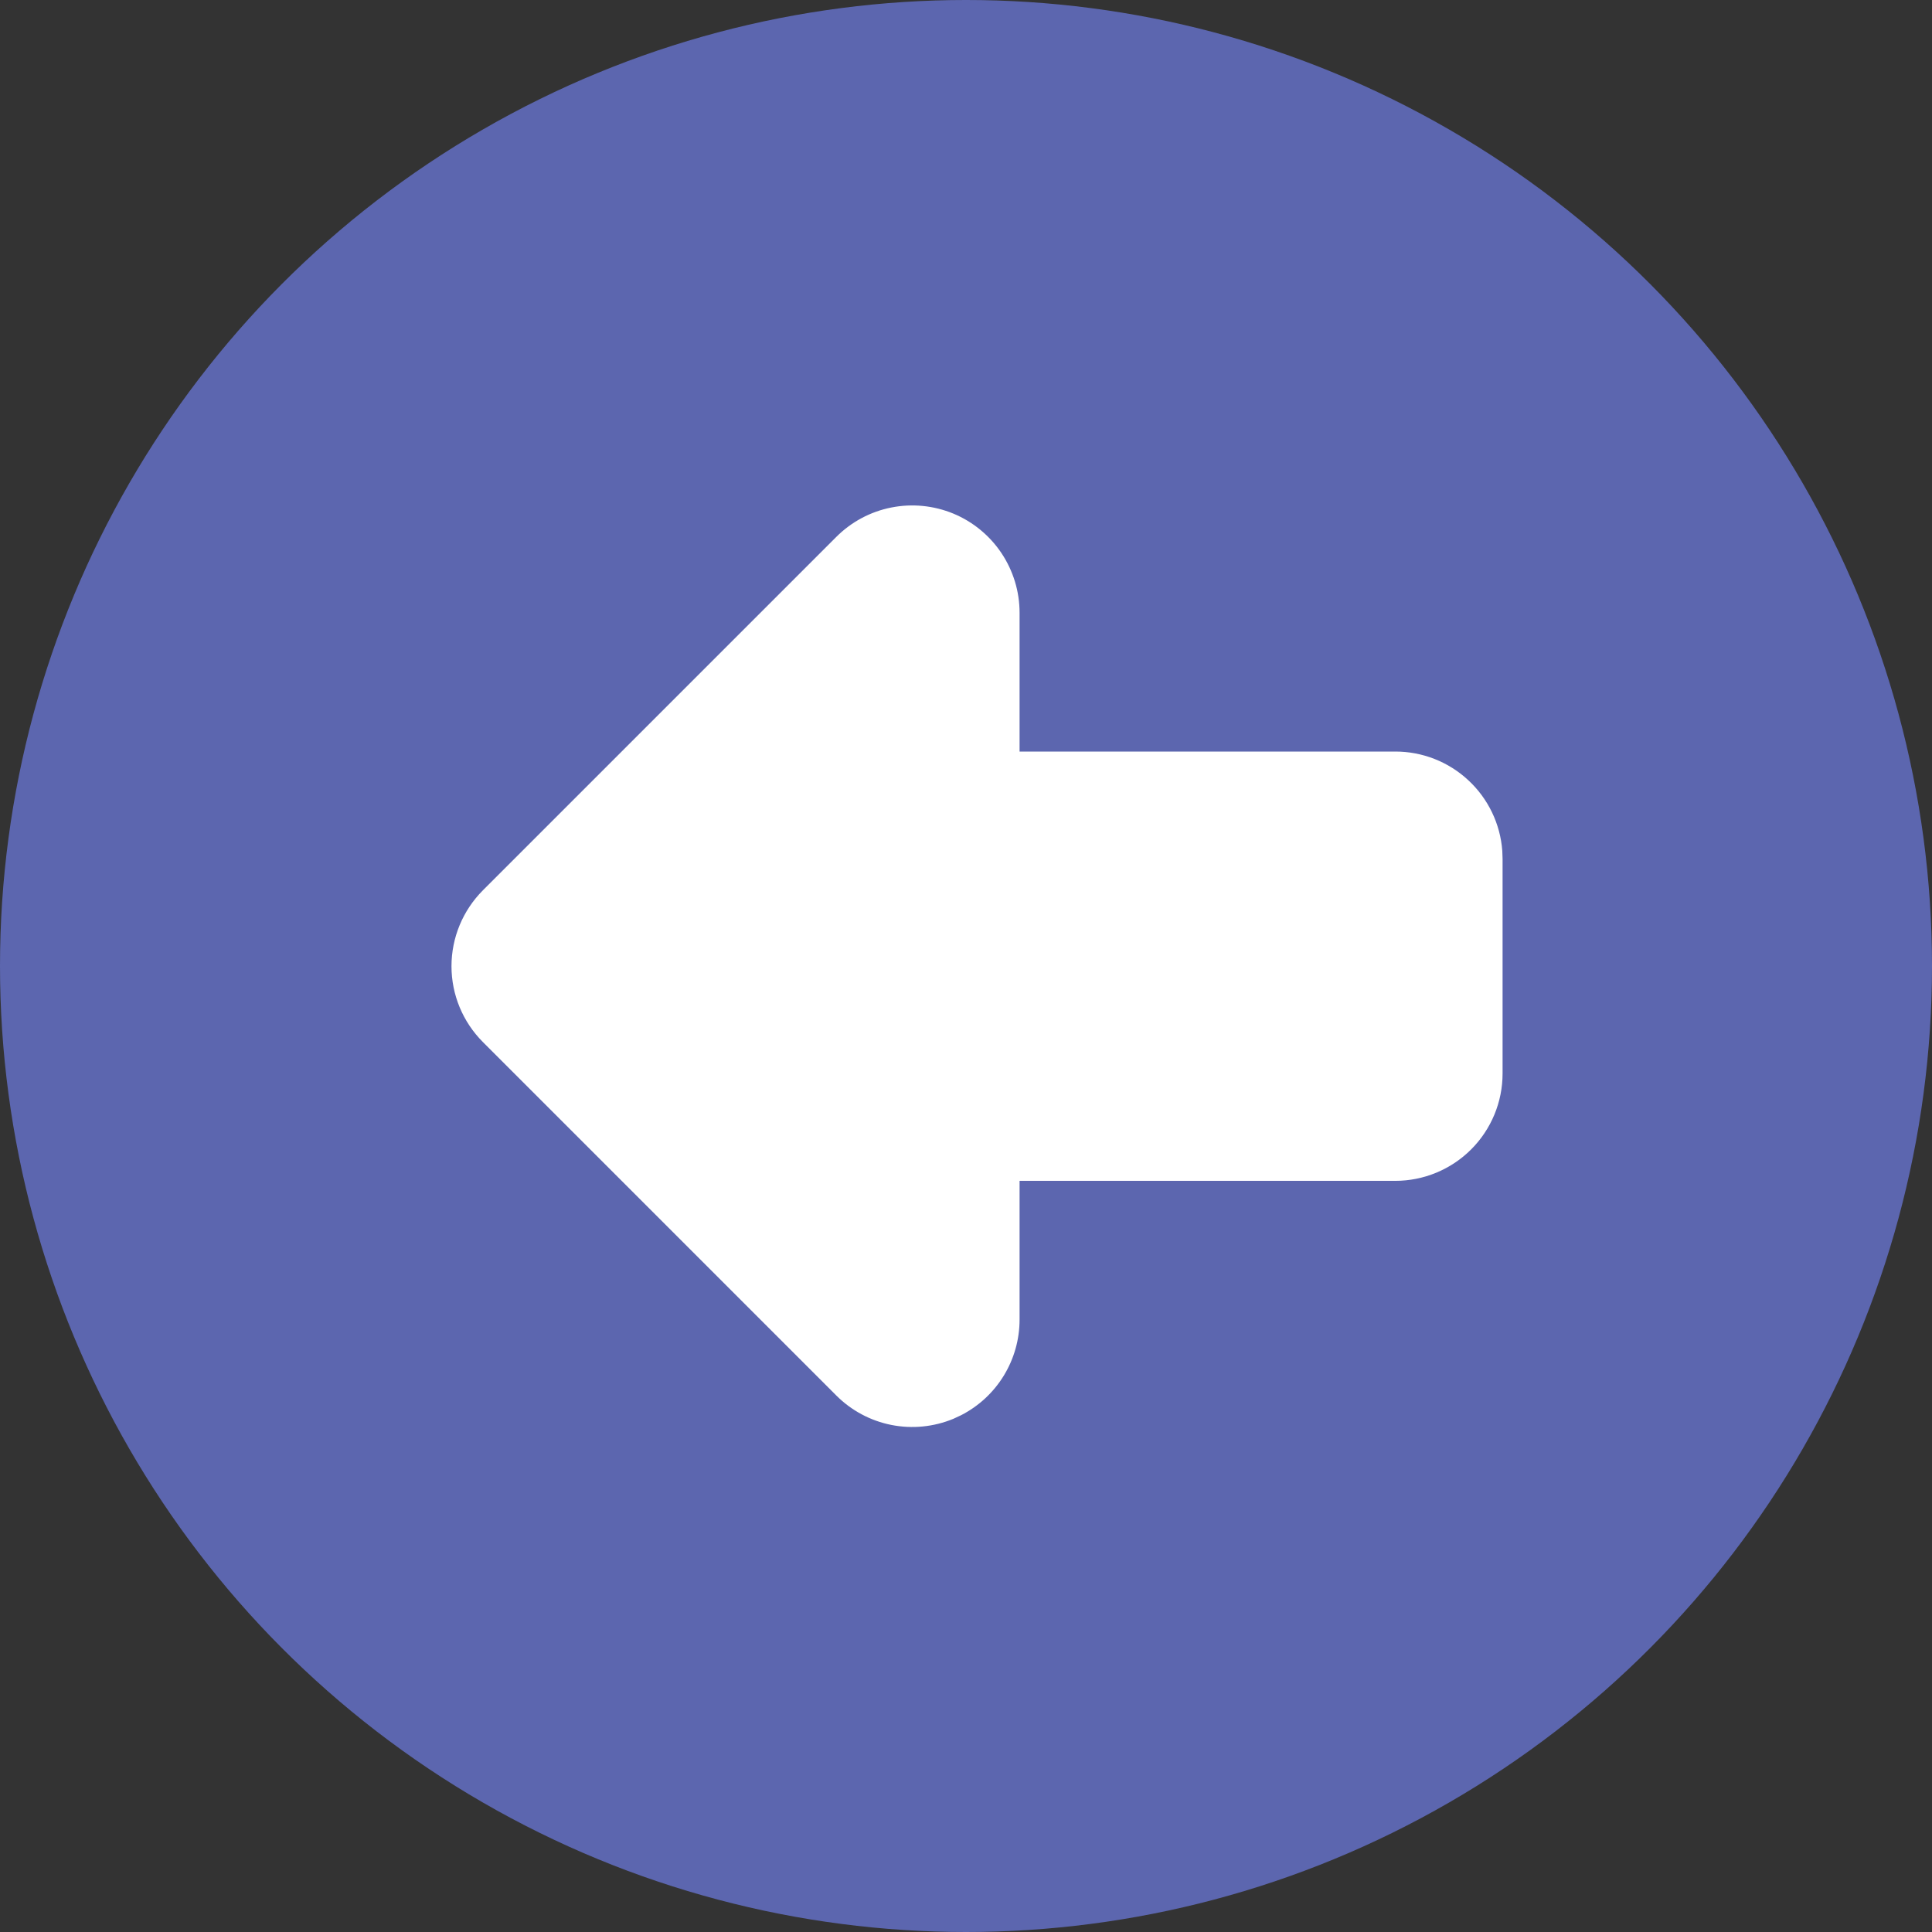
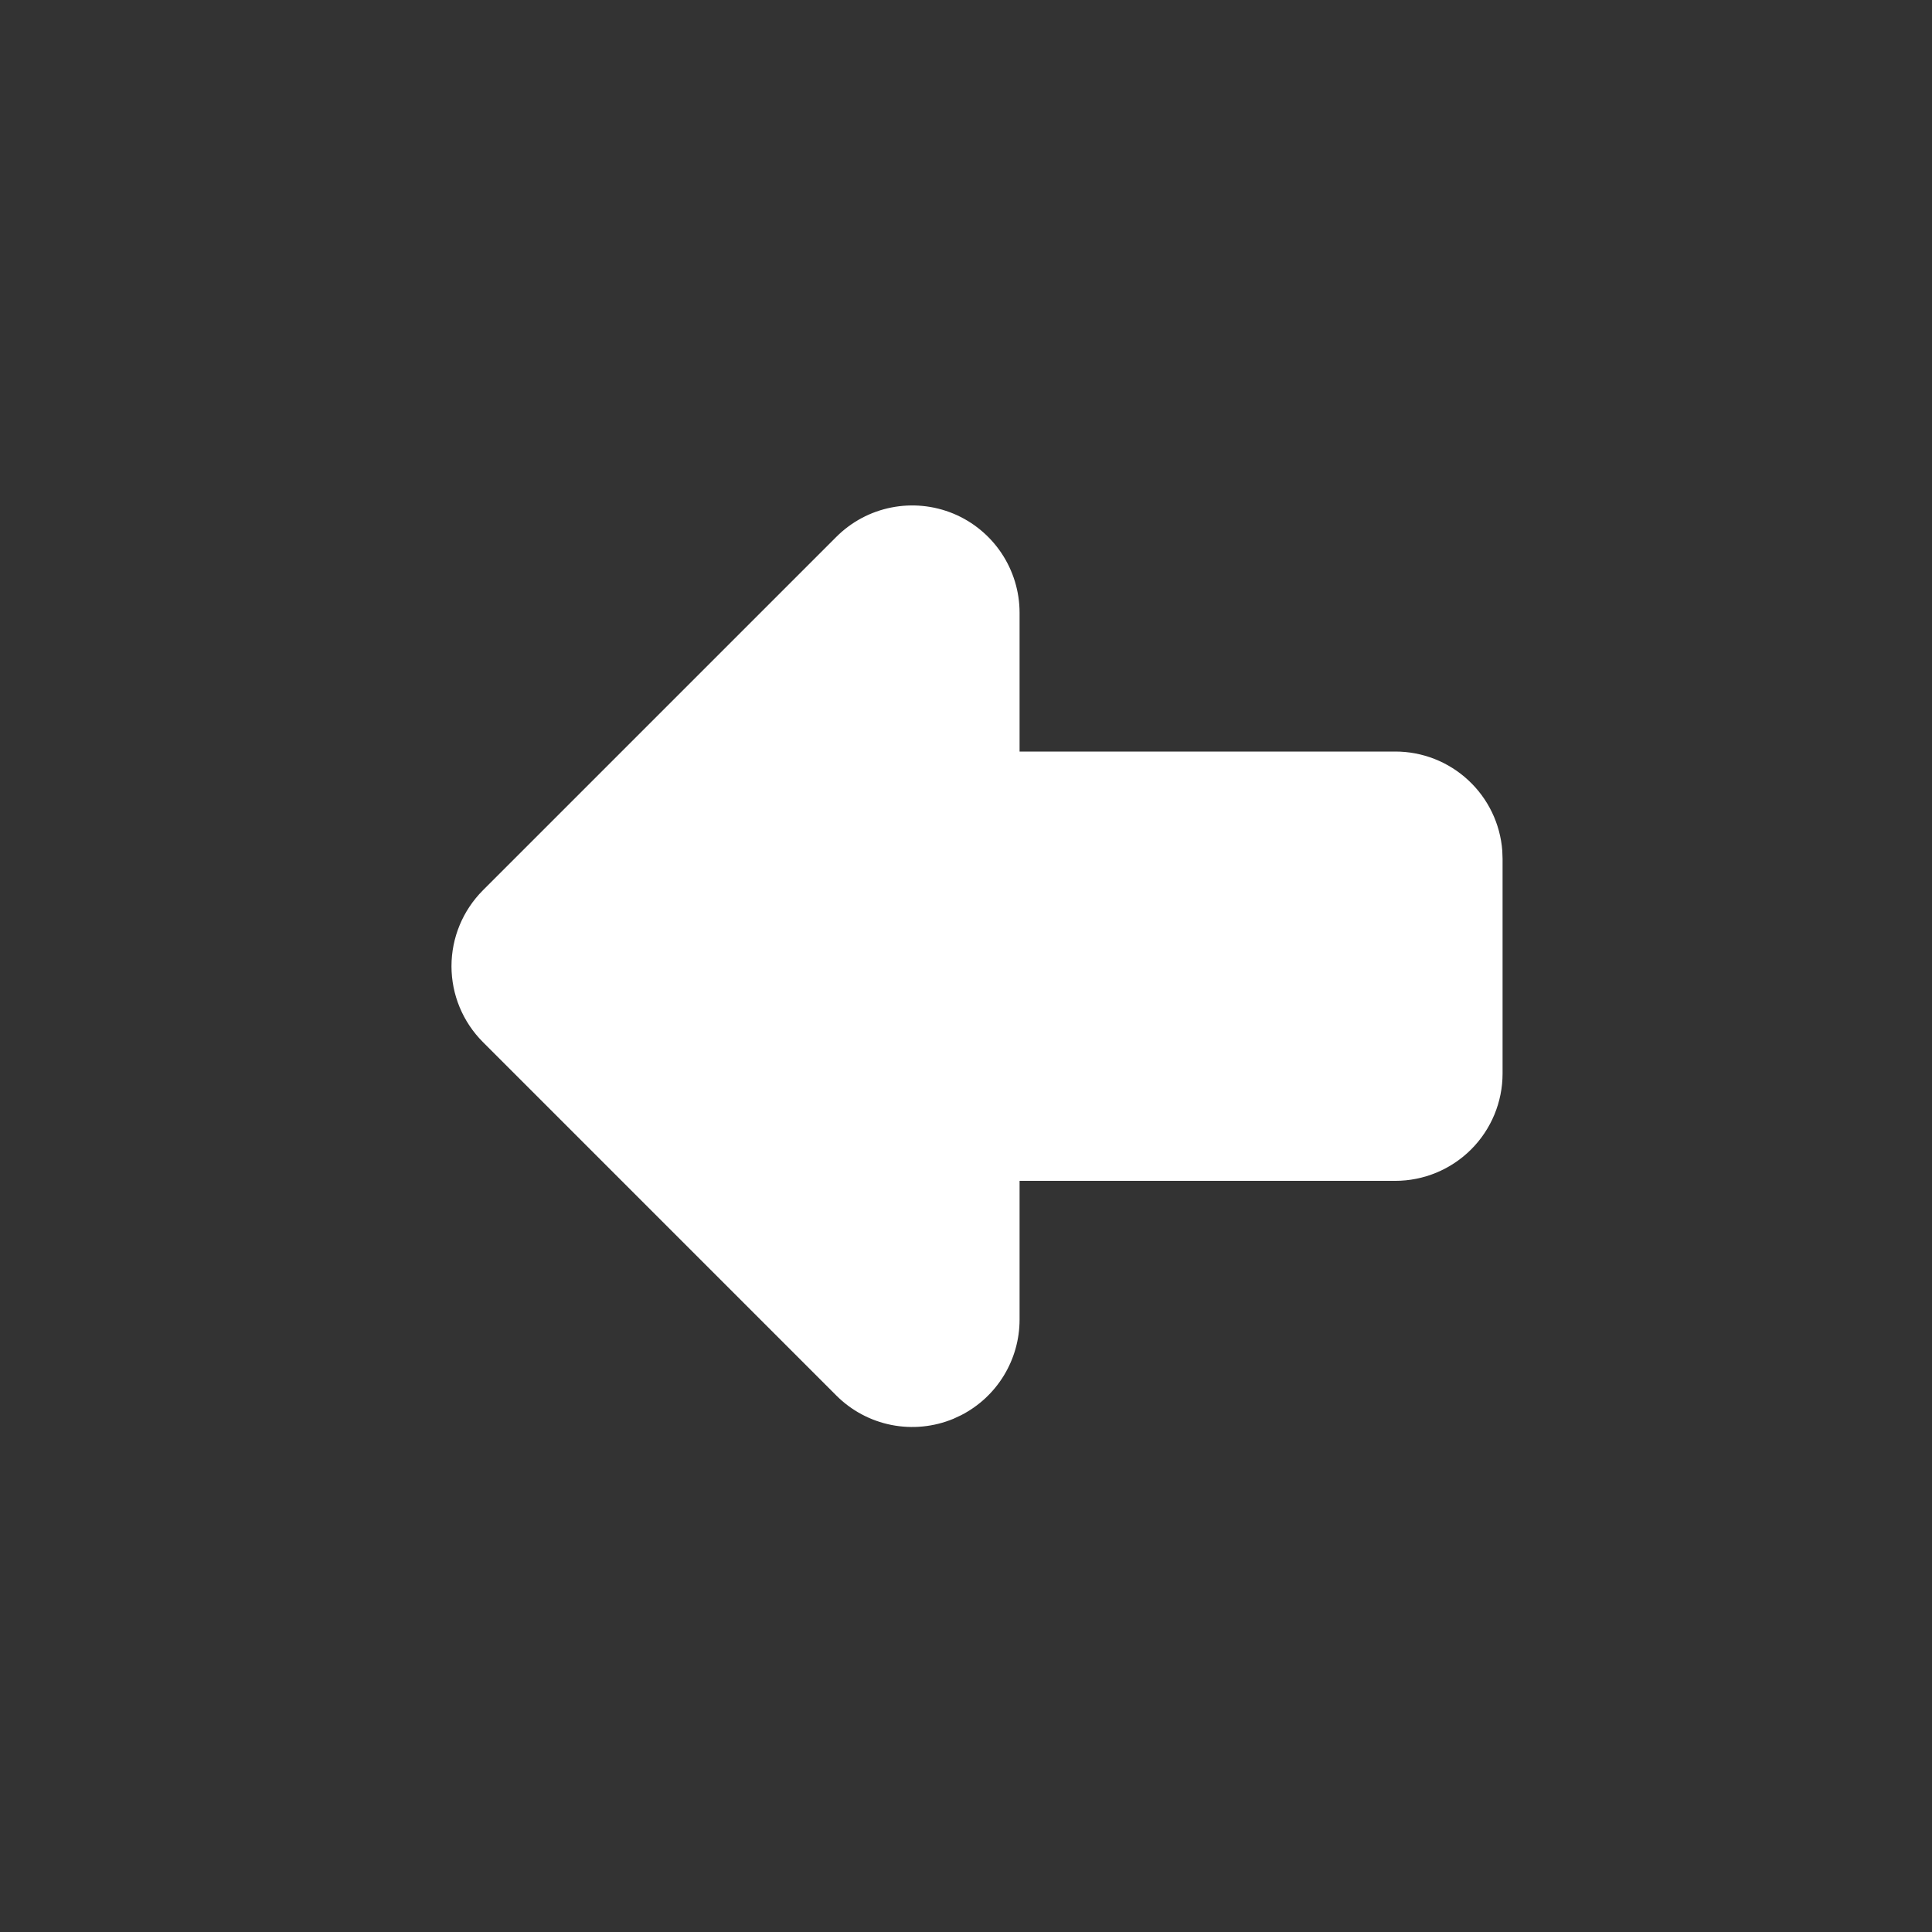
<svg xmlns="http://www.w3.org/2000/svg" width="48" height="48" viewBox="0 0 48 48" fill="none">
  <rect x="0" y="0" width="48" height="48" fill="#333333" stroke="none" />
-   <circle cx="24" cy="24" r="24" transform="rotate(180 24 24)" fill="#5C66AF" />
  <path d="M11.998 25.89L20.779 34.672C21.152 35.045 21.627 35.299 22.144 35.402C22.662 35.505 23.198 35.452 23.686 35.25L23.879 35.16C24.316 34.936 24.683 34.596 24.939 34.177C25.195 33.758 25.331 33.277 25.331 32.786L25.331 29.338L34.664 29.338C35.371 29.338 36.05 29.057 36.55 28.557C37.05 28.057 37.331 27.379 37.331 26.672L37.331 21.338L37.324 21.138C37.274 20.467 36.972 19.84 36.478 19.383C35.985 18.925 35.337 18.671 34.664 18.672L25.331 18.673L25.331 15.223C25.331 14.696 25.174 14.181 24.881 13.742C24.588 13.304 24.172 12.962 23.685 12.76C23.197 12.559 22.661 12.506 22.144 12.609C21.627 12.711 21.152 12.965 20.779 13.338L11.998 22.119C11.498 22.62 11.217 23.298 11.217 24.005C11.217 24.712 11.498 25.39 11.998 25.89Z" fill="white" />
</svg>